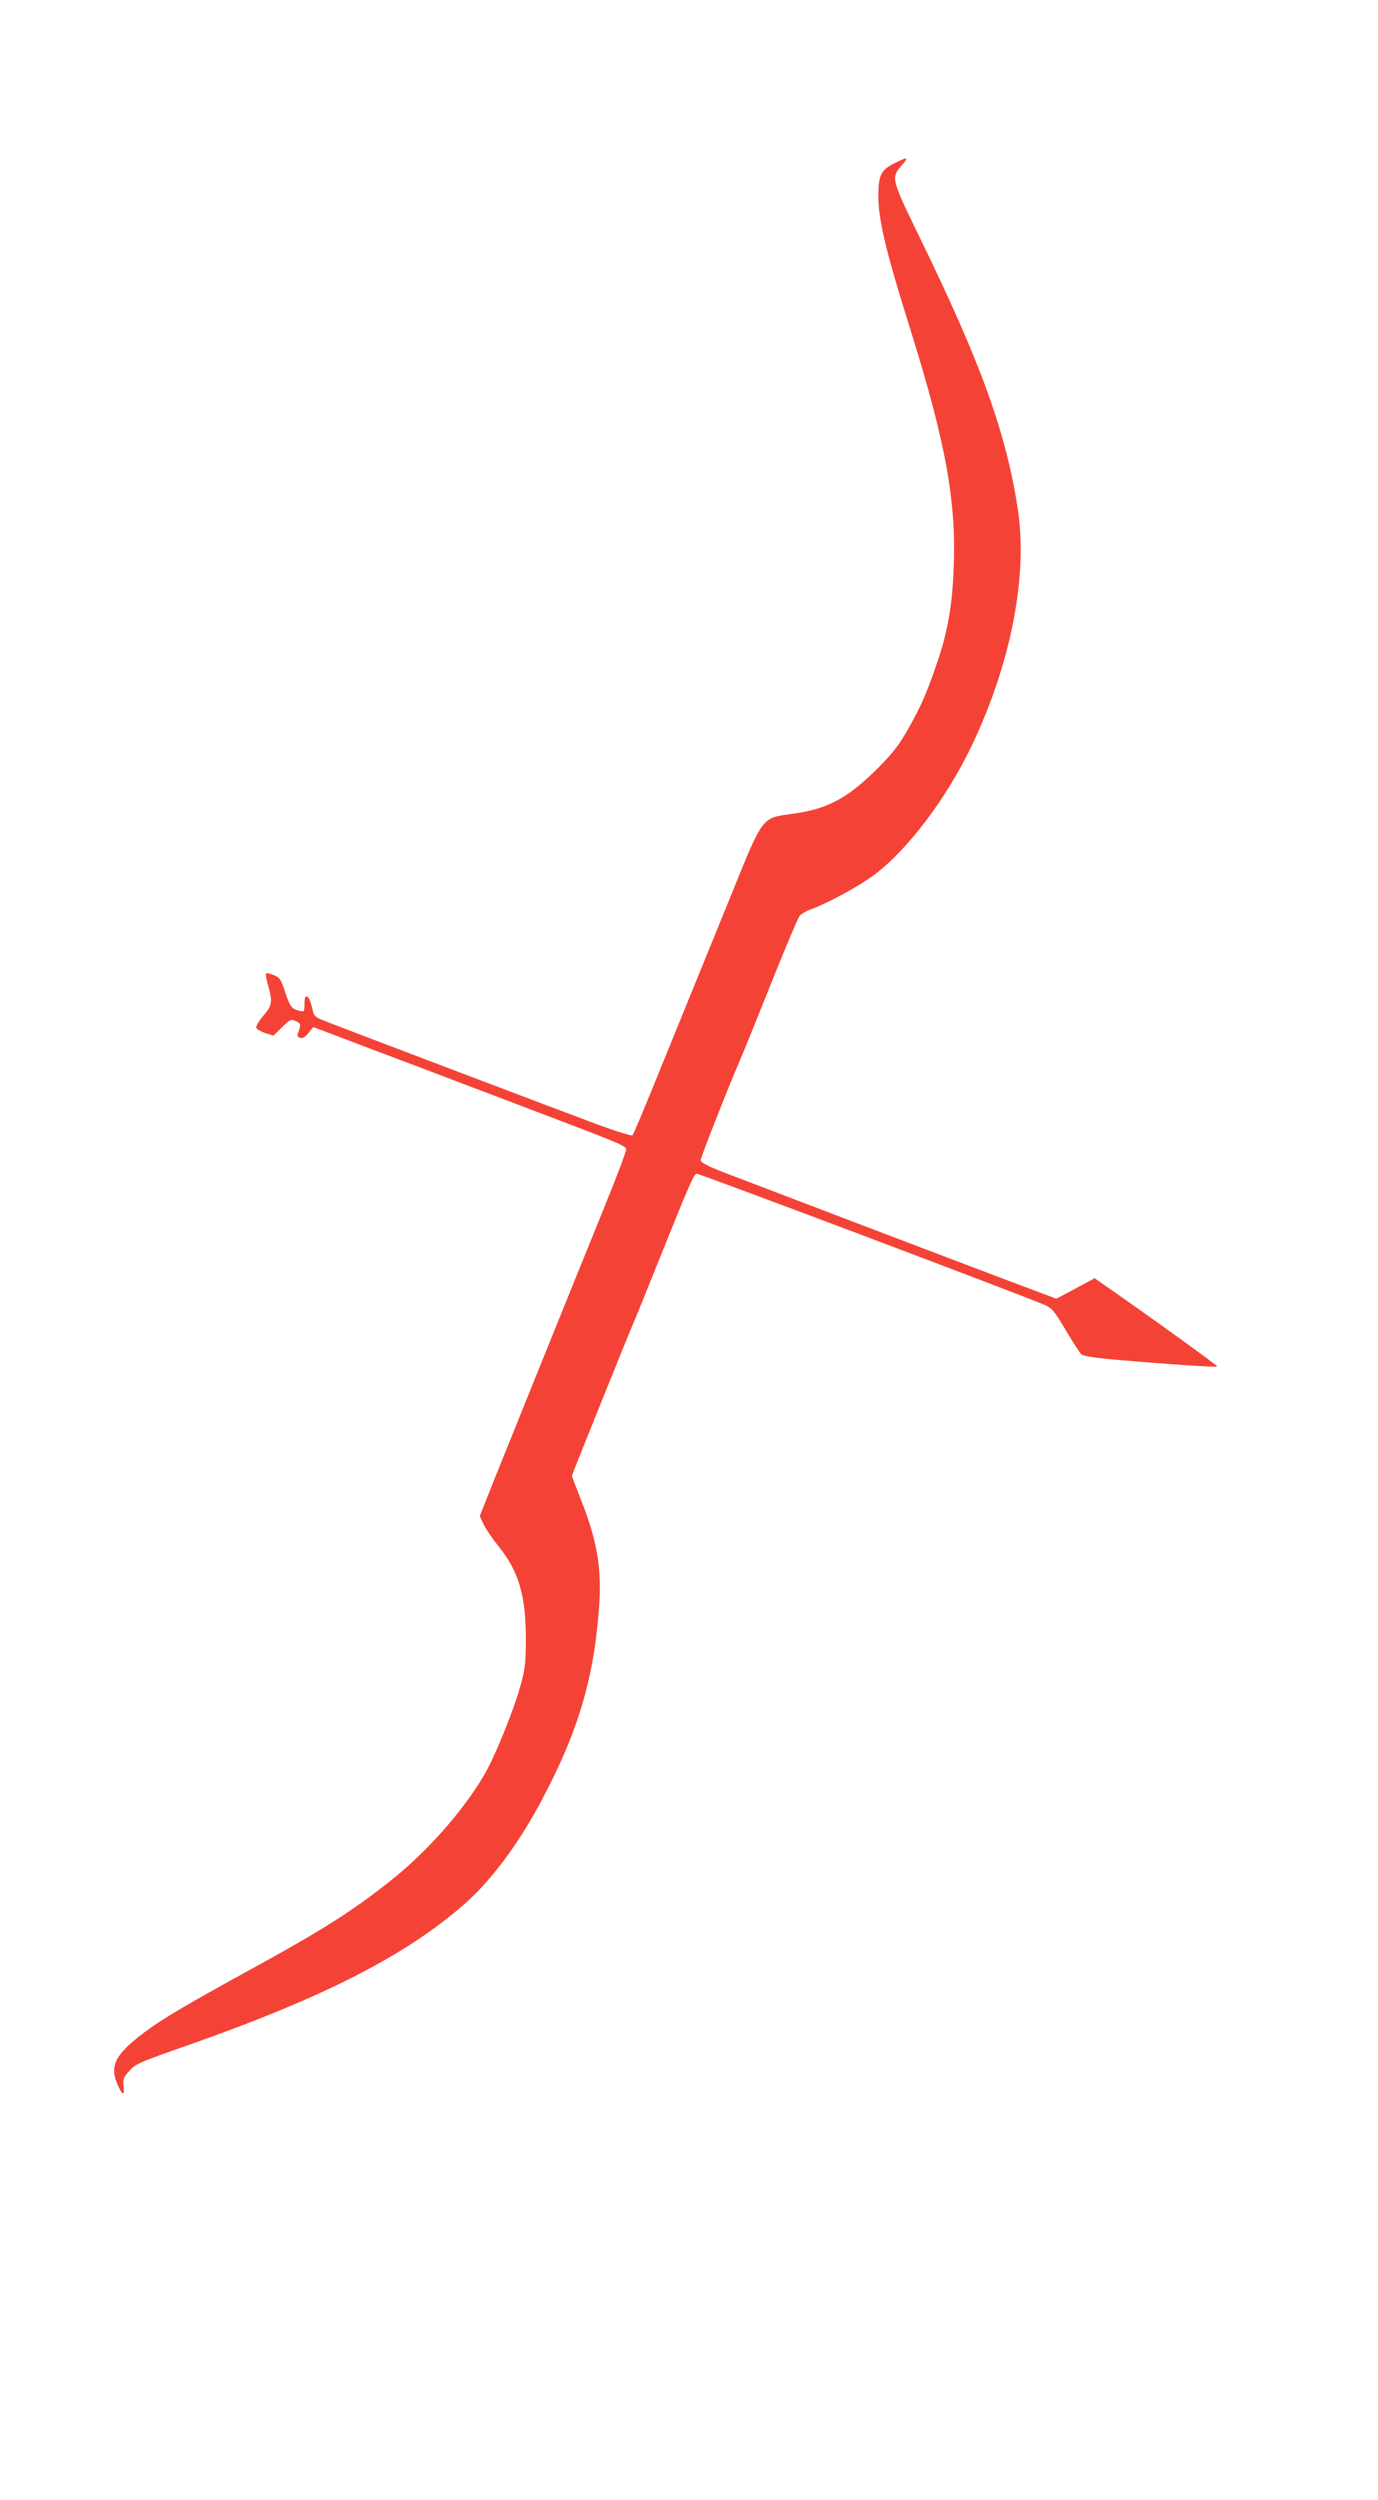
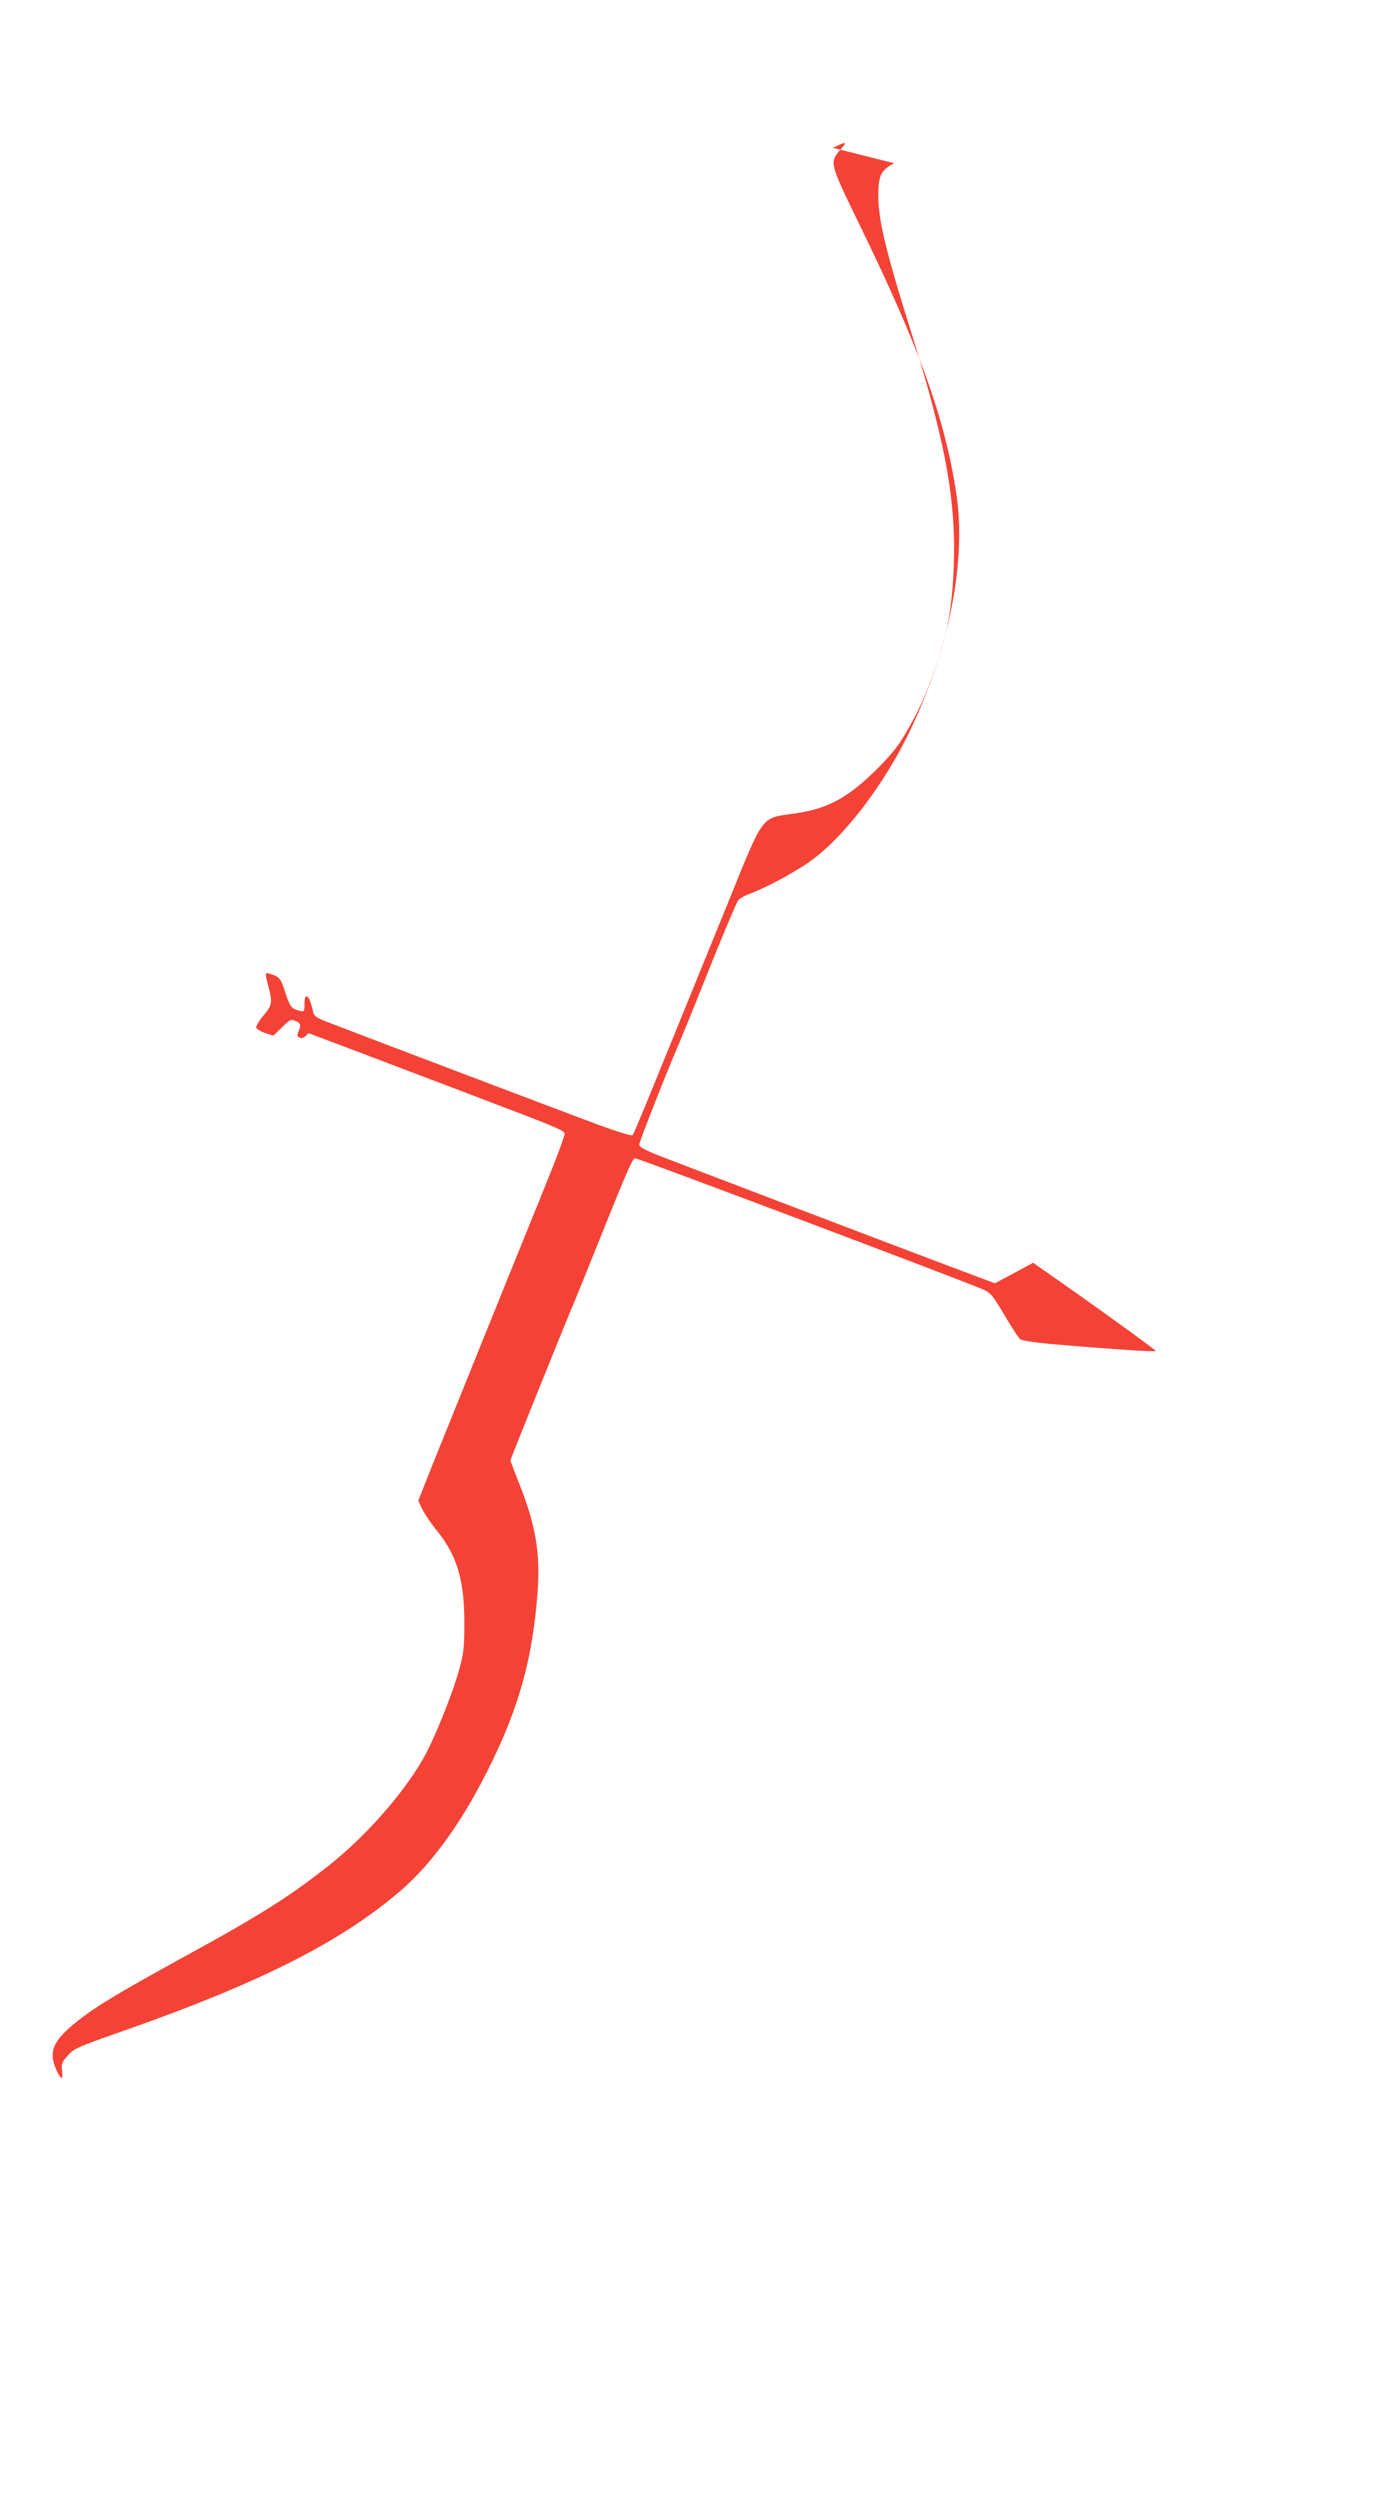
<svg xmlns="http://www.w3.org/2000/svg" version="1.0" width="706pt" height="1280pt" viewBox="0 0 706 1280" preserveAspectRatio="xMidYMid meet">
  <g transform="translate(0,1280) scale(0.1,-0.1)" fill="#f44336" stroke="none">
-     <path d="M4582 11964 c-66 -33 -81 -60 -82 -155 -2 -126 33 -278 165 -699 181 -579 235 -877 221 -1220 -7 -184 -29 -314 -77 -460 -56 -167 -88 -242 -152 -355 -49 -88 -81 -129 -157 -206 -154 -154 -258 -211 -433 -235 -169 -24 -153 -3 -328 -434 -82 -201 -180 -441 -218 -535 -38 -93 -115 -282 -171 -420 -56 -137 -105 -254 -109 -258 -5 -5 -87 21 -182 56 -151 56 -1231 465 -1392 528 -45 17 -59 27 -63 48 -12 53 -21 75 -32 79 -8 2 -12 -10 -12 -38 0 -41 -1 -42 -28 -35 -38 9 -47 21 -72 98 -20 61 -26 71 -57 84 -19 8 -38 12 -40 9 -3 -3 2 -32 11 -64 23 -84 21 -99 -25 -153 -23 -27 -39 -55 -36 -62 3 -7 24 -19 46 -27 l42 -13 44 43 c41 40 46 43 71 31 26 -11 27 -20 10 -62 -5 -11 -1 -19 11 -23 13 -5 25 2 43 24 l25 31 290 -110 c160 -60 387 -146 505 -191 118 -45 296 -112 395 -150 356 -135 410 -157 413 -173 2 -9 -45 -134 -104 -279 -196 -482 -494 -1221 -571 -1412 l-75 -189 21 -45 c12 -24 46 -74 76 -111 103 -127 140 -255 139 -476 0 -119 -4 -154 -27 -235 -34 -125 -132 -366 -186 -458 -107 -184 -297 -398 -481 -543 -198 -157 -353 -255 -726 -459 -310 -170 -443 -248 -531 -314 -158 -119 -186 -177 -135 -283 21 -44 31 -42 25 5 -4 33 -1 44 27 75 34 39 44 44 310 137 692 244 1105 455 1407 718 140 123 280 310 401 539 184 347 264 617 291 978 15 204 -9 346 -95 562 -24 61 -44 113 -44 116 0 6 295 737 315 782 8 17 70 170 138 340 149 371 173 425 186 425 18 0 1660 -619 1781 -671 41 -18 51 -31 110 -130 36 -61 72 -116 80 -124 10 -9 75 -19 195 -29 280 -24 496 -38 501 -33 4 4 -339 251 -565 408 l-63 44 -98 -53 -98 -52 -224 84 c-279 105 -1311 498 -1475 561 -90 35 -123 52 -123 65 0 14 141 372 193 492 20 46 59 141 188 463 62 154 119 287 126 296 8 9 35 25 61 34 90 34 247 119 323 177 172 129 373 397 499 663 200 420 286 865 235 1206 -59 389 -188 748 -502 1391 -149 307 -149 307 -91 374 36 41 29 42 -40 8z" />
+     <path d="M4582 11964 c-66 -33 -81 -60 -82 -155 -2 -126 33 -278 165 -699 181 -579 235 -877 221 -1220 -7 -184 -29 -314 -77 -460 -56 -167 -88 -242 -152 -355 -49 -88 -81 -129 -157 -206 -154 -154 -258 -211 -433 -235 -169 -24 -153 -3 -328 -434 -82 -201 -180 -441 -218 -535 -38 -93 -115 -282 -171 -420 -56 -137 -105 -254 -109 -258 -5 -5 -87 21 -182 56 -151 56 -1231 465 -1392 528 -45 17 -59 27 -63 48 -12 53 -21 75 -32 79 -8 2 -12 -10 -12 -38 0 -41 -1 -42 -28 -35 -38 9 -47 21 -72 98 -20 61 -26 71 -57 84 -19 8 -38 12 -40 9 -3 -3 2 -32 11 -64 23 -84 21 -99 -25 -153 -23 -27 -39 -55 -36 -62 3 -7 24 -19 46 -27 l42 -13 44 43 c41 40 46 43 71 31 26 -11 27 -20 10 -62 -5 -11 -1 -19 11 -23 13 -5 25 2 43 24 c160 -60 387 -146 505 -191 118 -45 296 -112 395 -150 356 -135 410 -157 413 -173 2 -9 -45 -134 -104 -279 -196 -482 -494 -1221 -571 -1412 l-75 -189 21 -45 c12 -24 46 -74 76 -111 103 -127 140 -255 139 -476 0 -119 -4 -154 -27 -235 -34 -125 -132 -366 -186 -458 -107 -184 -297 -398 -481 -543 -198 -157 -353 -255 -726 -459 -310 -170 -443 -248 -531 -314 -158 -119 -186 -177 -135 -283 21 -44 31 -42 25 5 -4 33 -1 44 27 75 34 39 44 44 310 137 692 244 1105 455 1407 718 140 123 280 310 401 539 184 347 264 617 291 978 15 204 -9 346 -95 562 -24 61 -44 113 -44 116 0 6 295 737 315 782 8 17 70 170 138 340 149 371 173 425 186 425 18 0 1660 -619 1781 -671 41 -18 51 -31 110 -130 36 -61 72 -116 80 -124 10 -9 75 -19 195 -29 280 -24 496 -38 501 -33 4 4 -339 251 -565 408 l-63 44 -98 -53 -98 -52 -224 84 c-279 105 -1311 498 -1475 561 -90 35 -123 52 -123 65 0 14 141 372 193 492 20 46 59 141 188 463 62 154 119 287 126 296 8 9 35 25 61 34 90 34 247 119 323 177 172 129 373 397 499 663 200 420 286 865 235 1206 -59 389 -188 748 -502 1391 -149 307 -149 307 -91 374 36 41 29 42 -40 8z" />
  </g>
</svg>